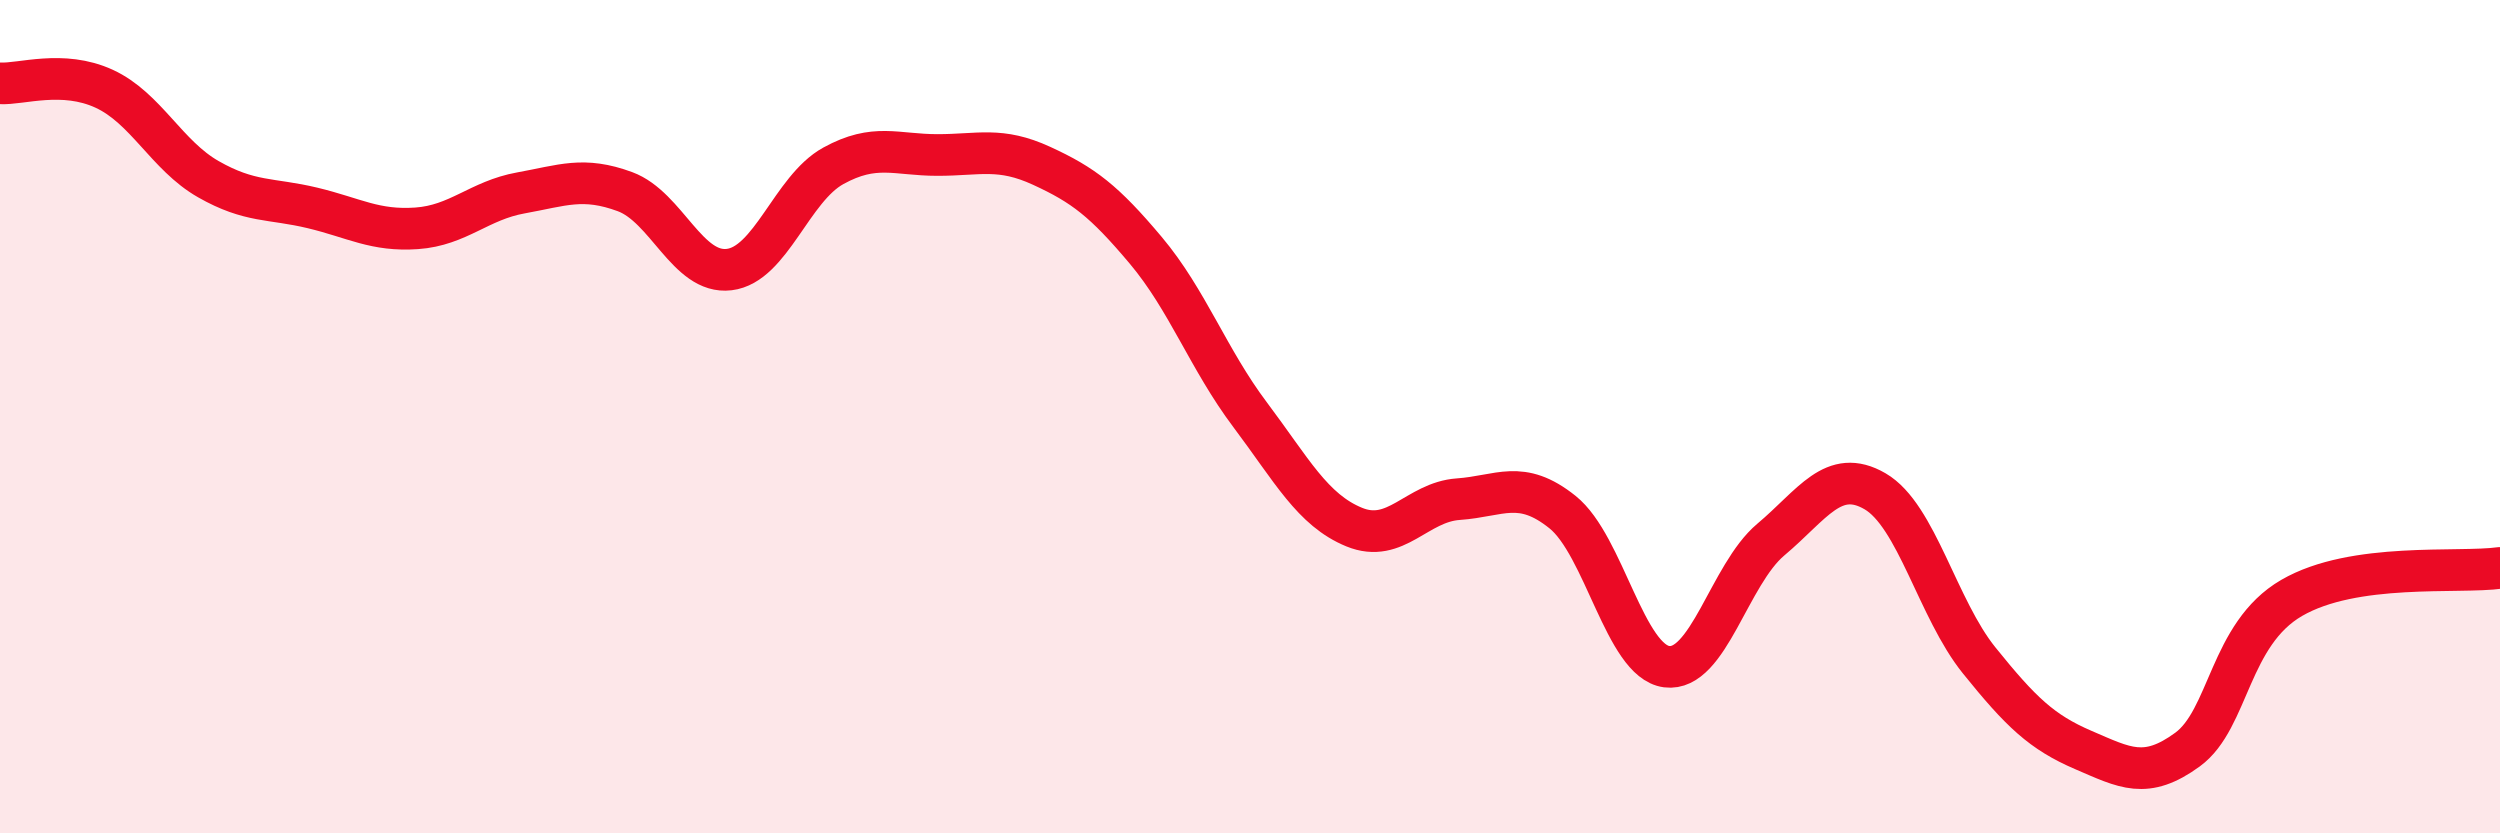
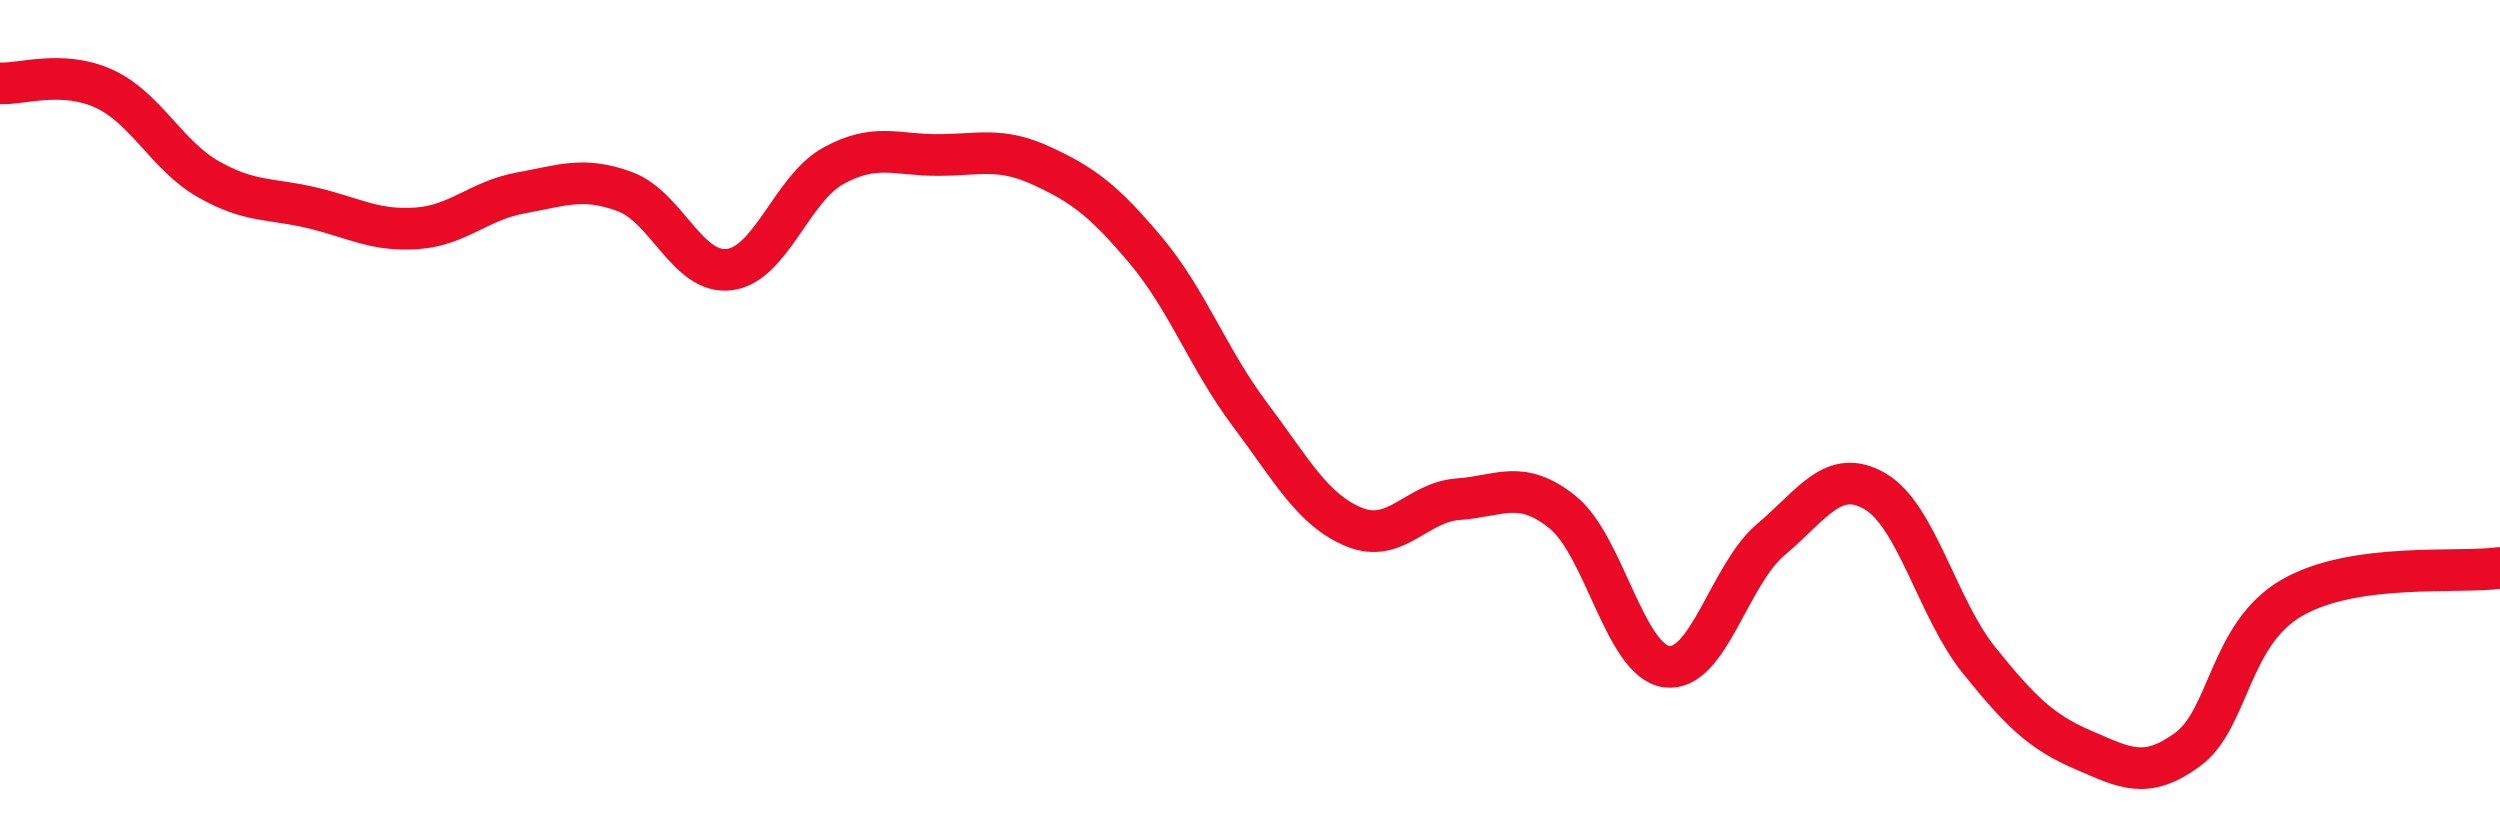
<svg xmlns="http://www.w3.org/2000/svg" width="60" height="20" viewBox="0 0 60 20">
-   <path d="M 0,2 C 0.5,2.03 1.5,1.67 2.5,2.13 C 3.5,2.59 4,3.73 5,4.3 C 6,4.87 6.5,4.75 7.5,4.99 C 8.5,5.23 9,5.55 10,5.48 C 11,5.41 11.5,4.81 12.5,4.63 C 13.5,4.45 14,4.23 15,4.6 C 16,4.97 16.5,6.59 17.5,6.47 C 18.5,6.35 19,4.53 20,3.98 C 21,3.43 21.5,3.72 22.5,3.72 C 23.5,3.72 24,3.52 25,3.98 C 26,4.44 26.5,4.82 27.5,6.01 C 28.5,7.2 29,8.62 30,9.95 C 31,11.28 31.5,12.24 32.5,12.65 C 33.5,13.06 34,12.05 35,11.98 C 36,11.91 36.5,11.49 37.5,12.29 C 38.5,13.09 39,15.87 40,16 C 41,16.13 41.5,13.79 42.5,12.95 C 43.5,12.11 44,11.21 45,11.79 C 46,12.37 46.5,14.61 47.5,15.85 C 48.5,17.09 49,17.57 50,18 C 51,18.43 51.5,18.72 52.5,17.99 C 53.5,17.26 53.5,15.22 55,14.35 C 56.5,13.48 59,13.77 60,13.63L60 20L0 20Z" fill="#EB0A25" opacity="0.1" stroke-linecap="round" stroke-linejoin="round" />
  <path d="M 0,2 C 0.5,2.03 1.5,1.67 2.5,2.13 C 3.5,2.59 4,3.73 5,4.3 C 6,4.87 6.5,4.75 7.5,4.99 C 8.5,5.23 9,5.55 10,5.48 C 11,5.41 11.5,4.81 12.5,4.63 C 13.5,4.45 14,4.23 15,4.6 C 16,4.97 16.5,6.59 17.5,6.47 C 18.5,6.35 19,4.53 20,3.98 C 21,3.43 21.5,3.72 22.5,3.72 C 23.5,3.72 24,3.52 25,3.98 C 26,4.44 26.5,4.82 27.5,6.01 C 28.5,7.2 29,8.62 30,9.95 C 31,11.28 31.5,12.24 32.5,12.65 C 33.5,13.06 34,12.05 35,11.98 C 36,11.91 36.5,11.49 37.5,12.29 C 38.5,13.09 39,15.87 40,16 C 41,16.13 41.5,13.79 42.5,12.95 C 43.5,12.11 44,11.21 45,11.79 C 46,12.37 46.5,14.61 47.5,15.85 C 48.5,17.09 49,17.57 50,18 C 51,18.43 51.5,18.72 52.5,17.99 C 53.5,17.26 53.5,15.22 55,14.35 C 56.5,13.48 59,13.77 60,13.63" stroke="#EB0A25" stroke-width="1" fill="none" stroke-linecap="round" stroke-linejoin="round" />
</svg>